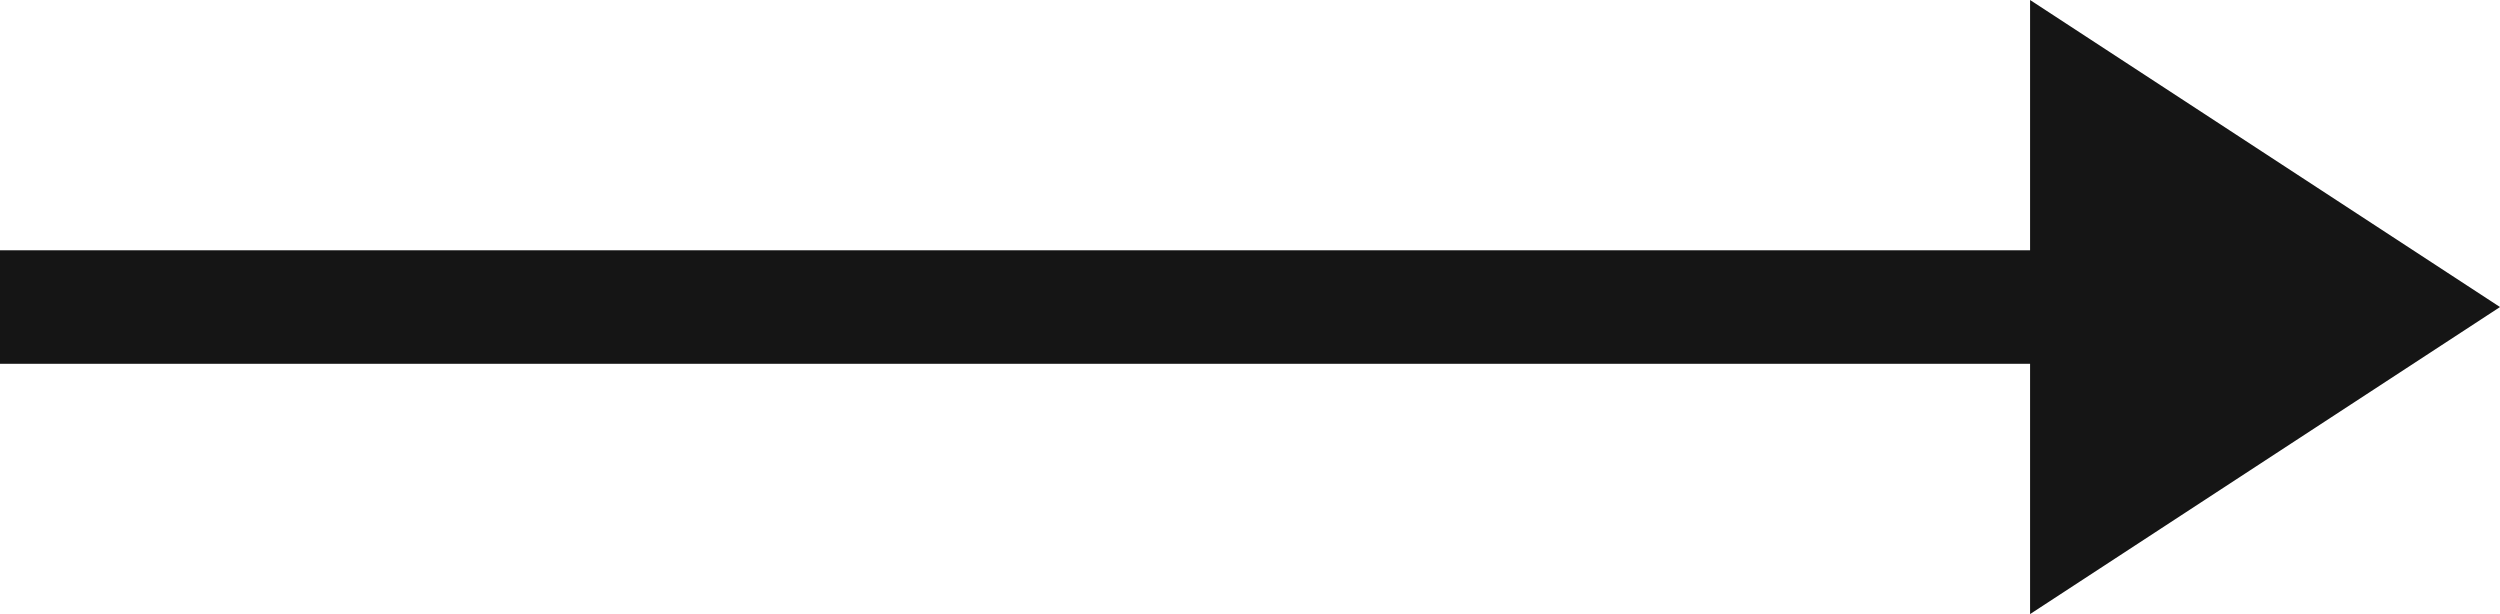
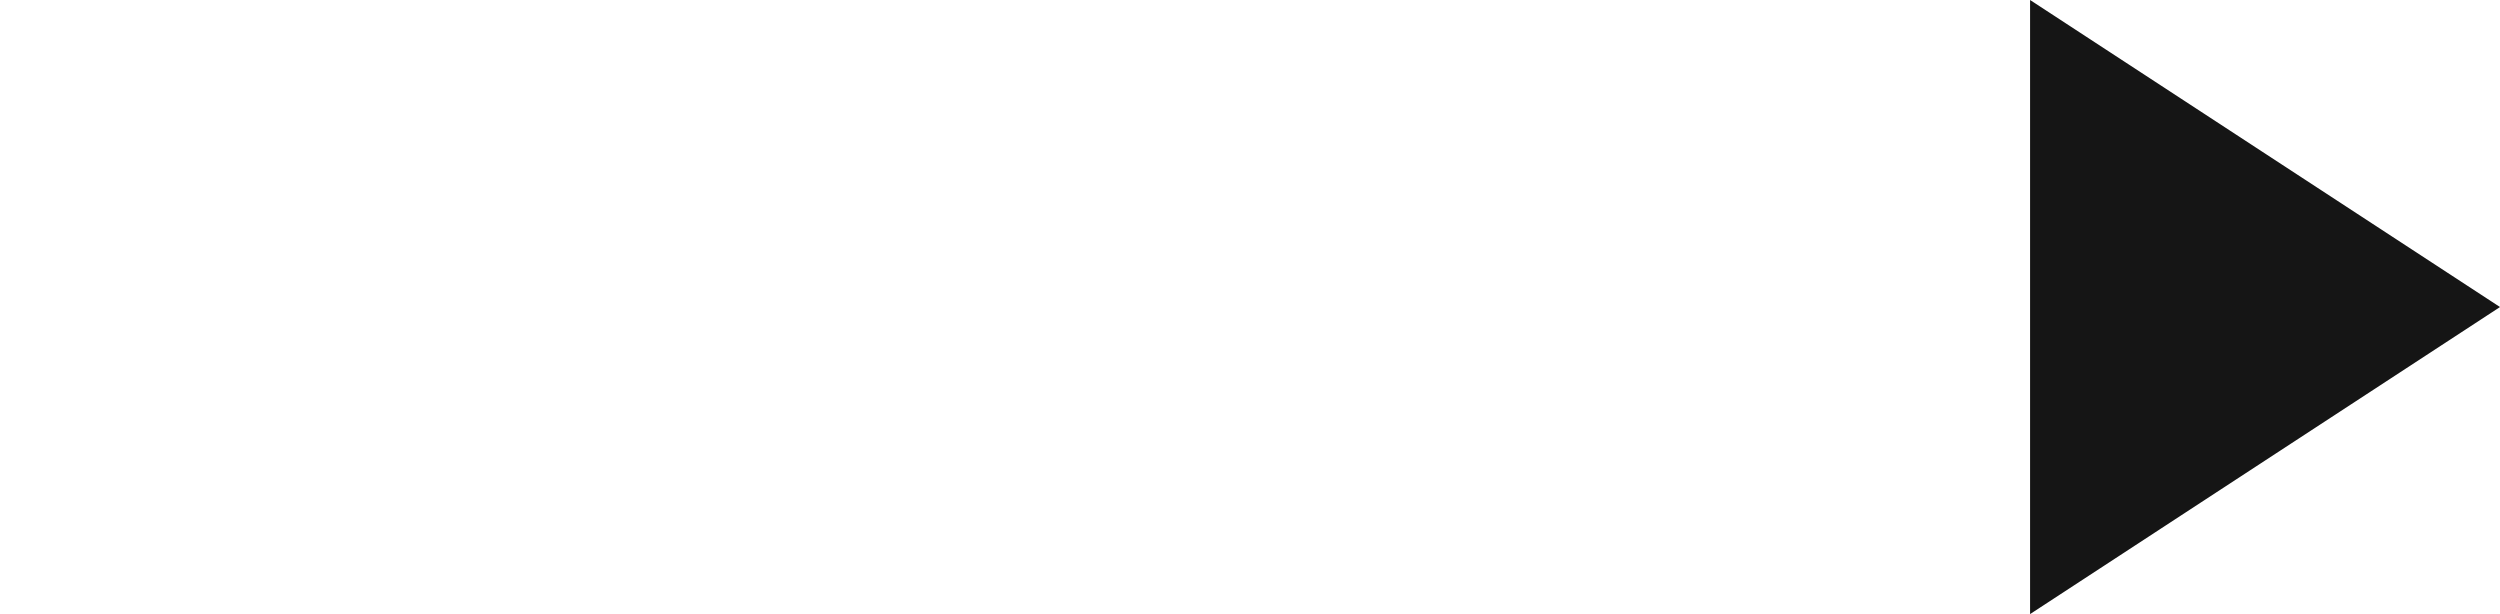
<svg xmlns="http://www.w3.org/2000/svg" viewBox="0 0 44.05 10.82">
  <defs>
    <style>.cls-1{fill:none;stroke:#151515;stroke-miterlimit:10;stroke-width:2px;}.cls-2{fill:#151515;}</style>
  </defs>
  <g id="Layer_2" data-name="Layer 2">
    <g id="Layer_1-2" data-name="Layer 1">
-       <line class="cls-1" y1="5.41" x2="37.78" y2="5.41" />
      <polygon class="cls-2" points="44.05 5.41 35.77 10.82 35.77 0 44.05 5.41" />
    </g>
  </g>
</svg>